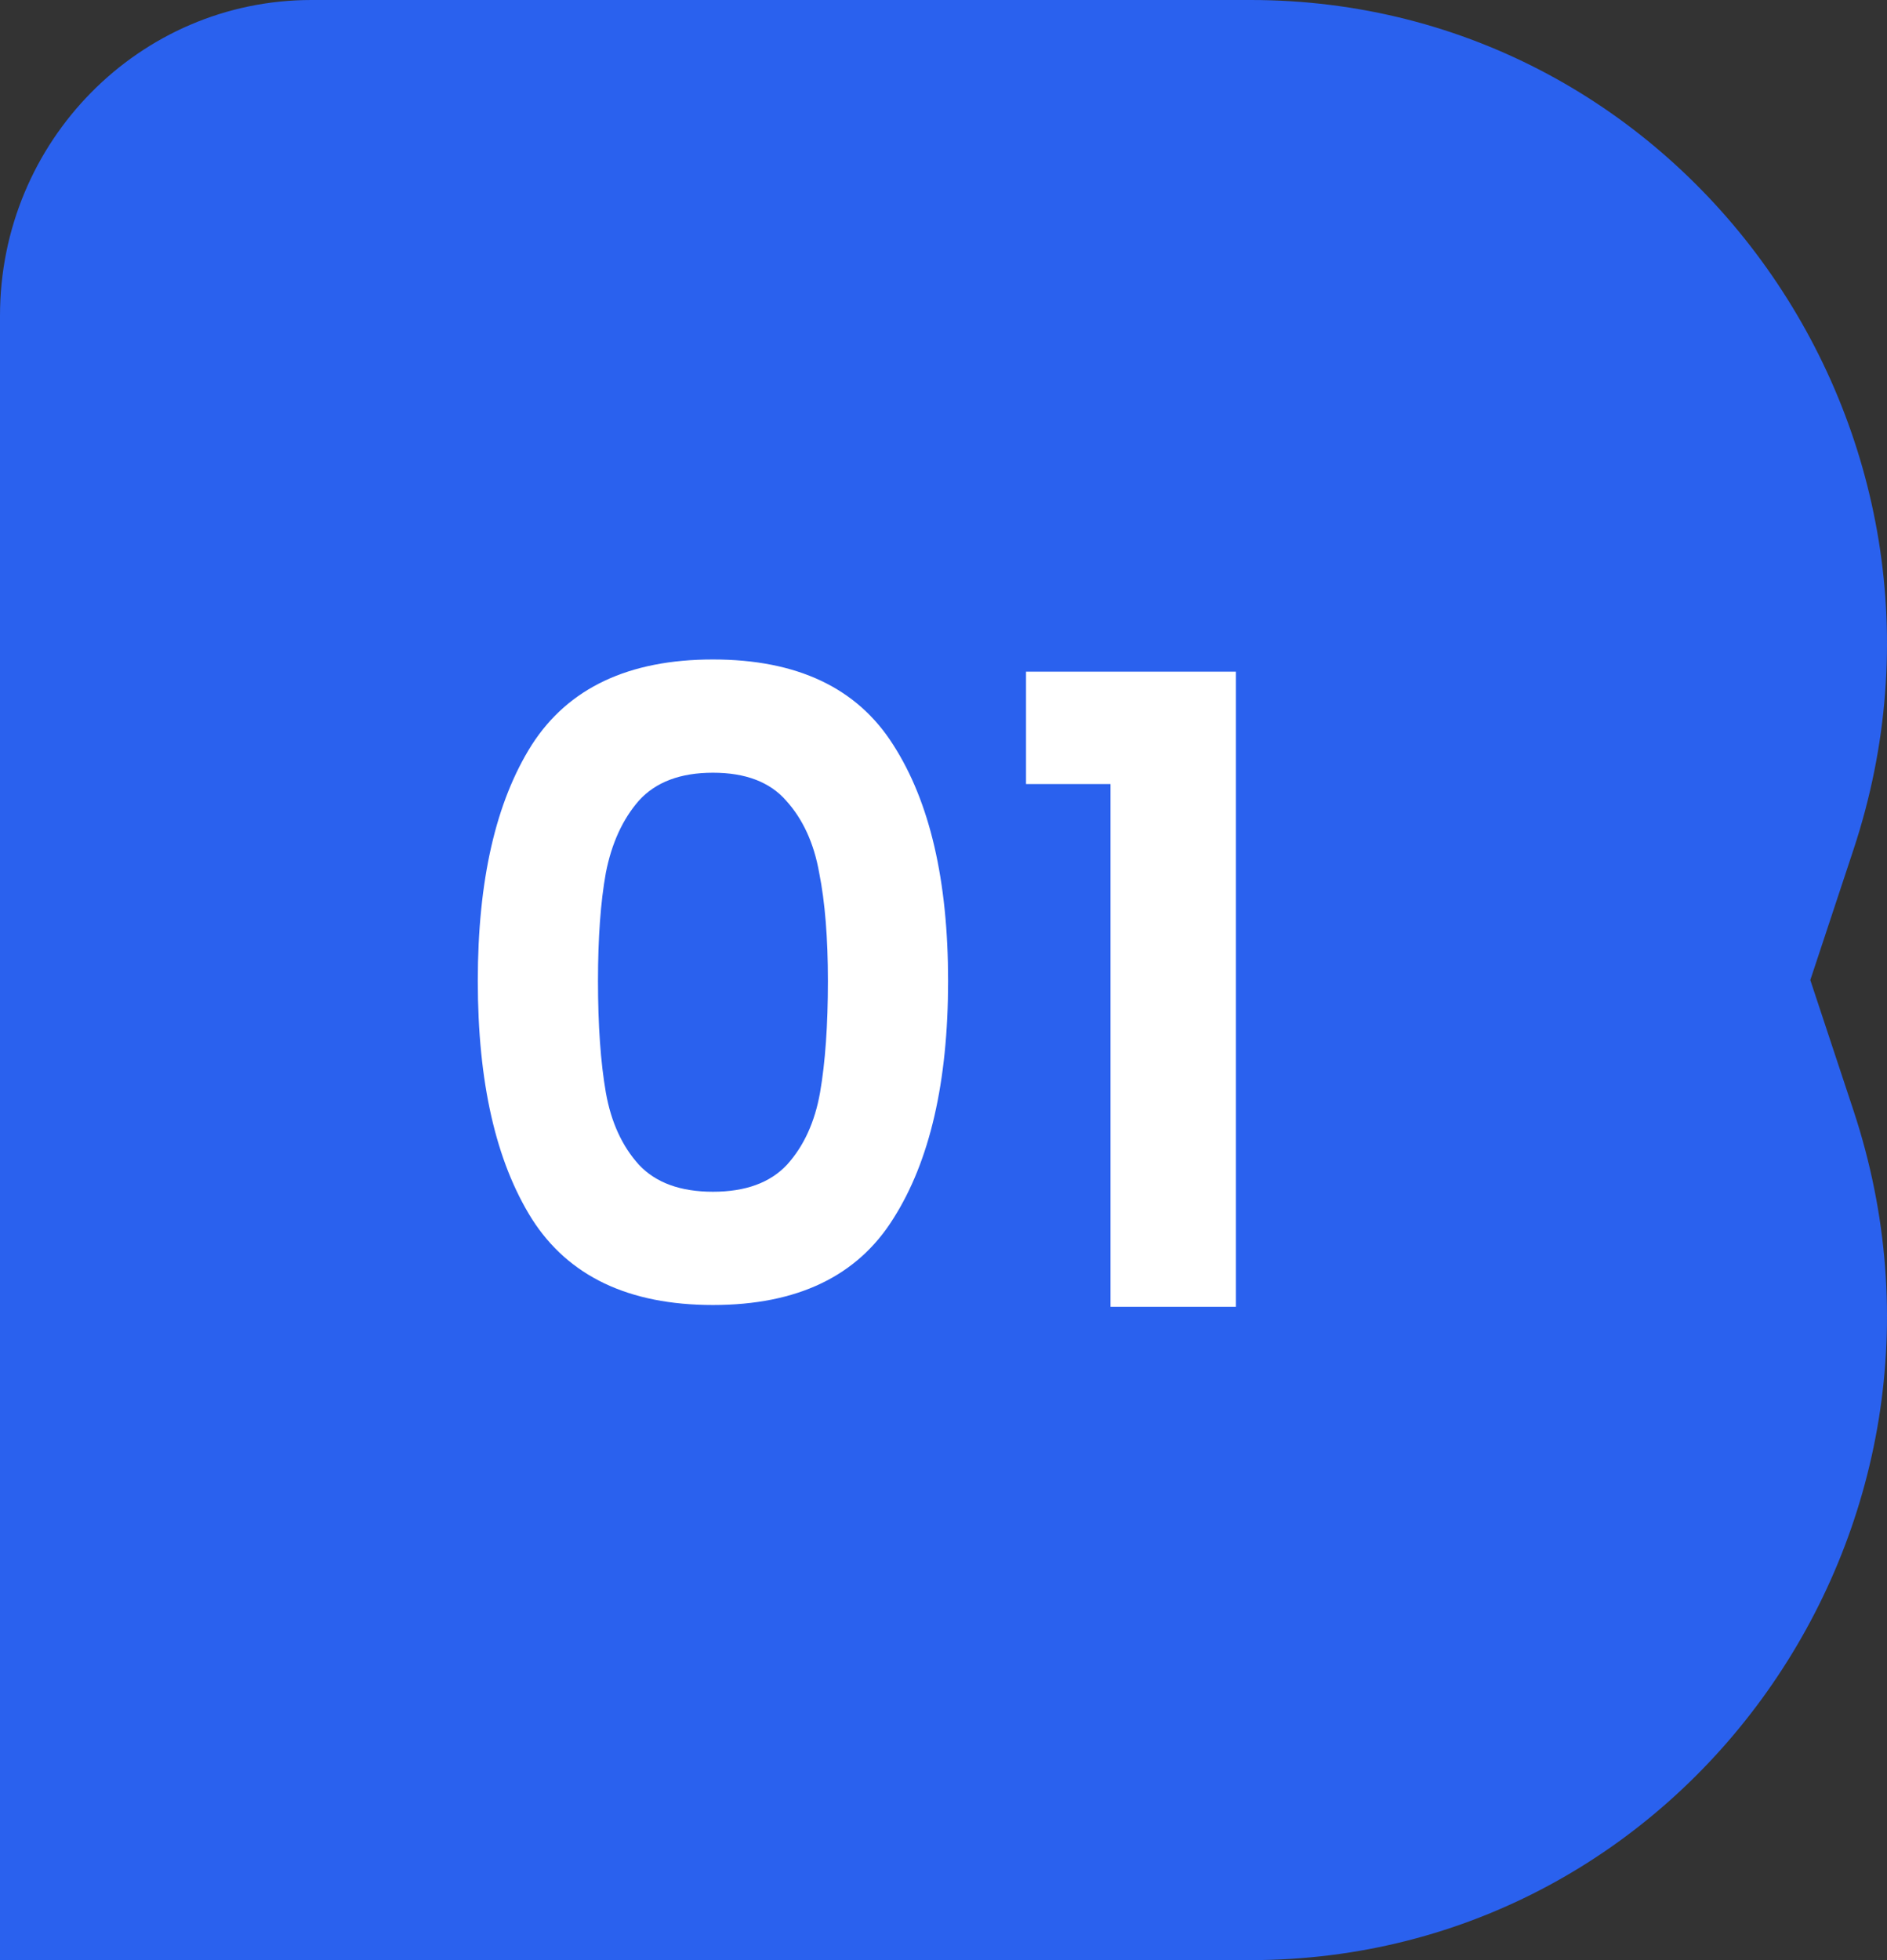
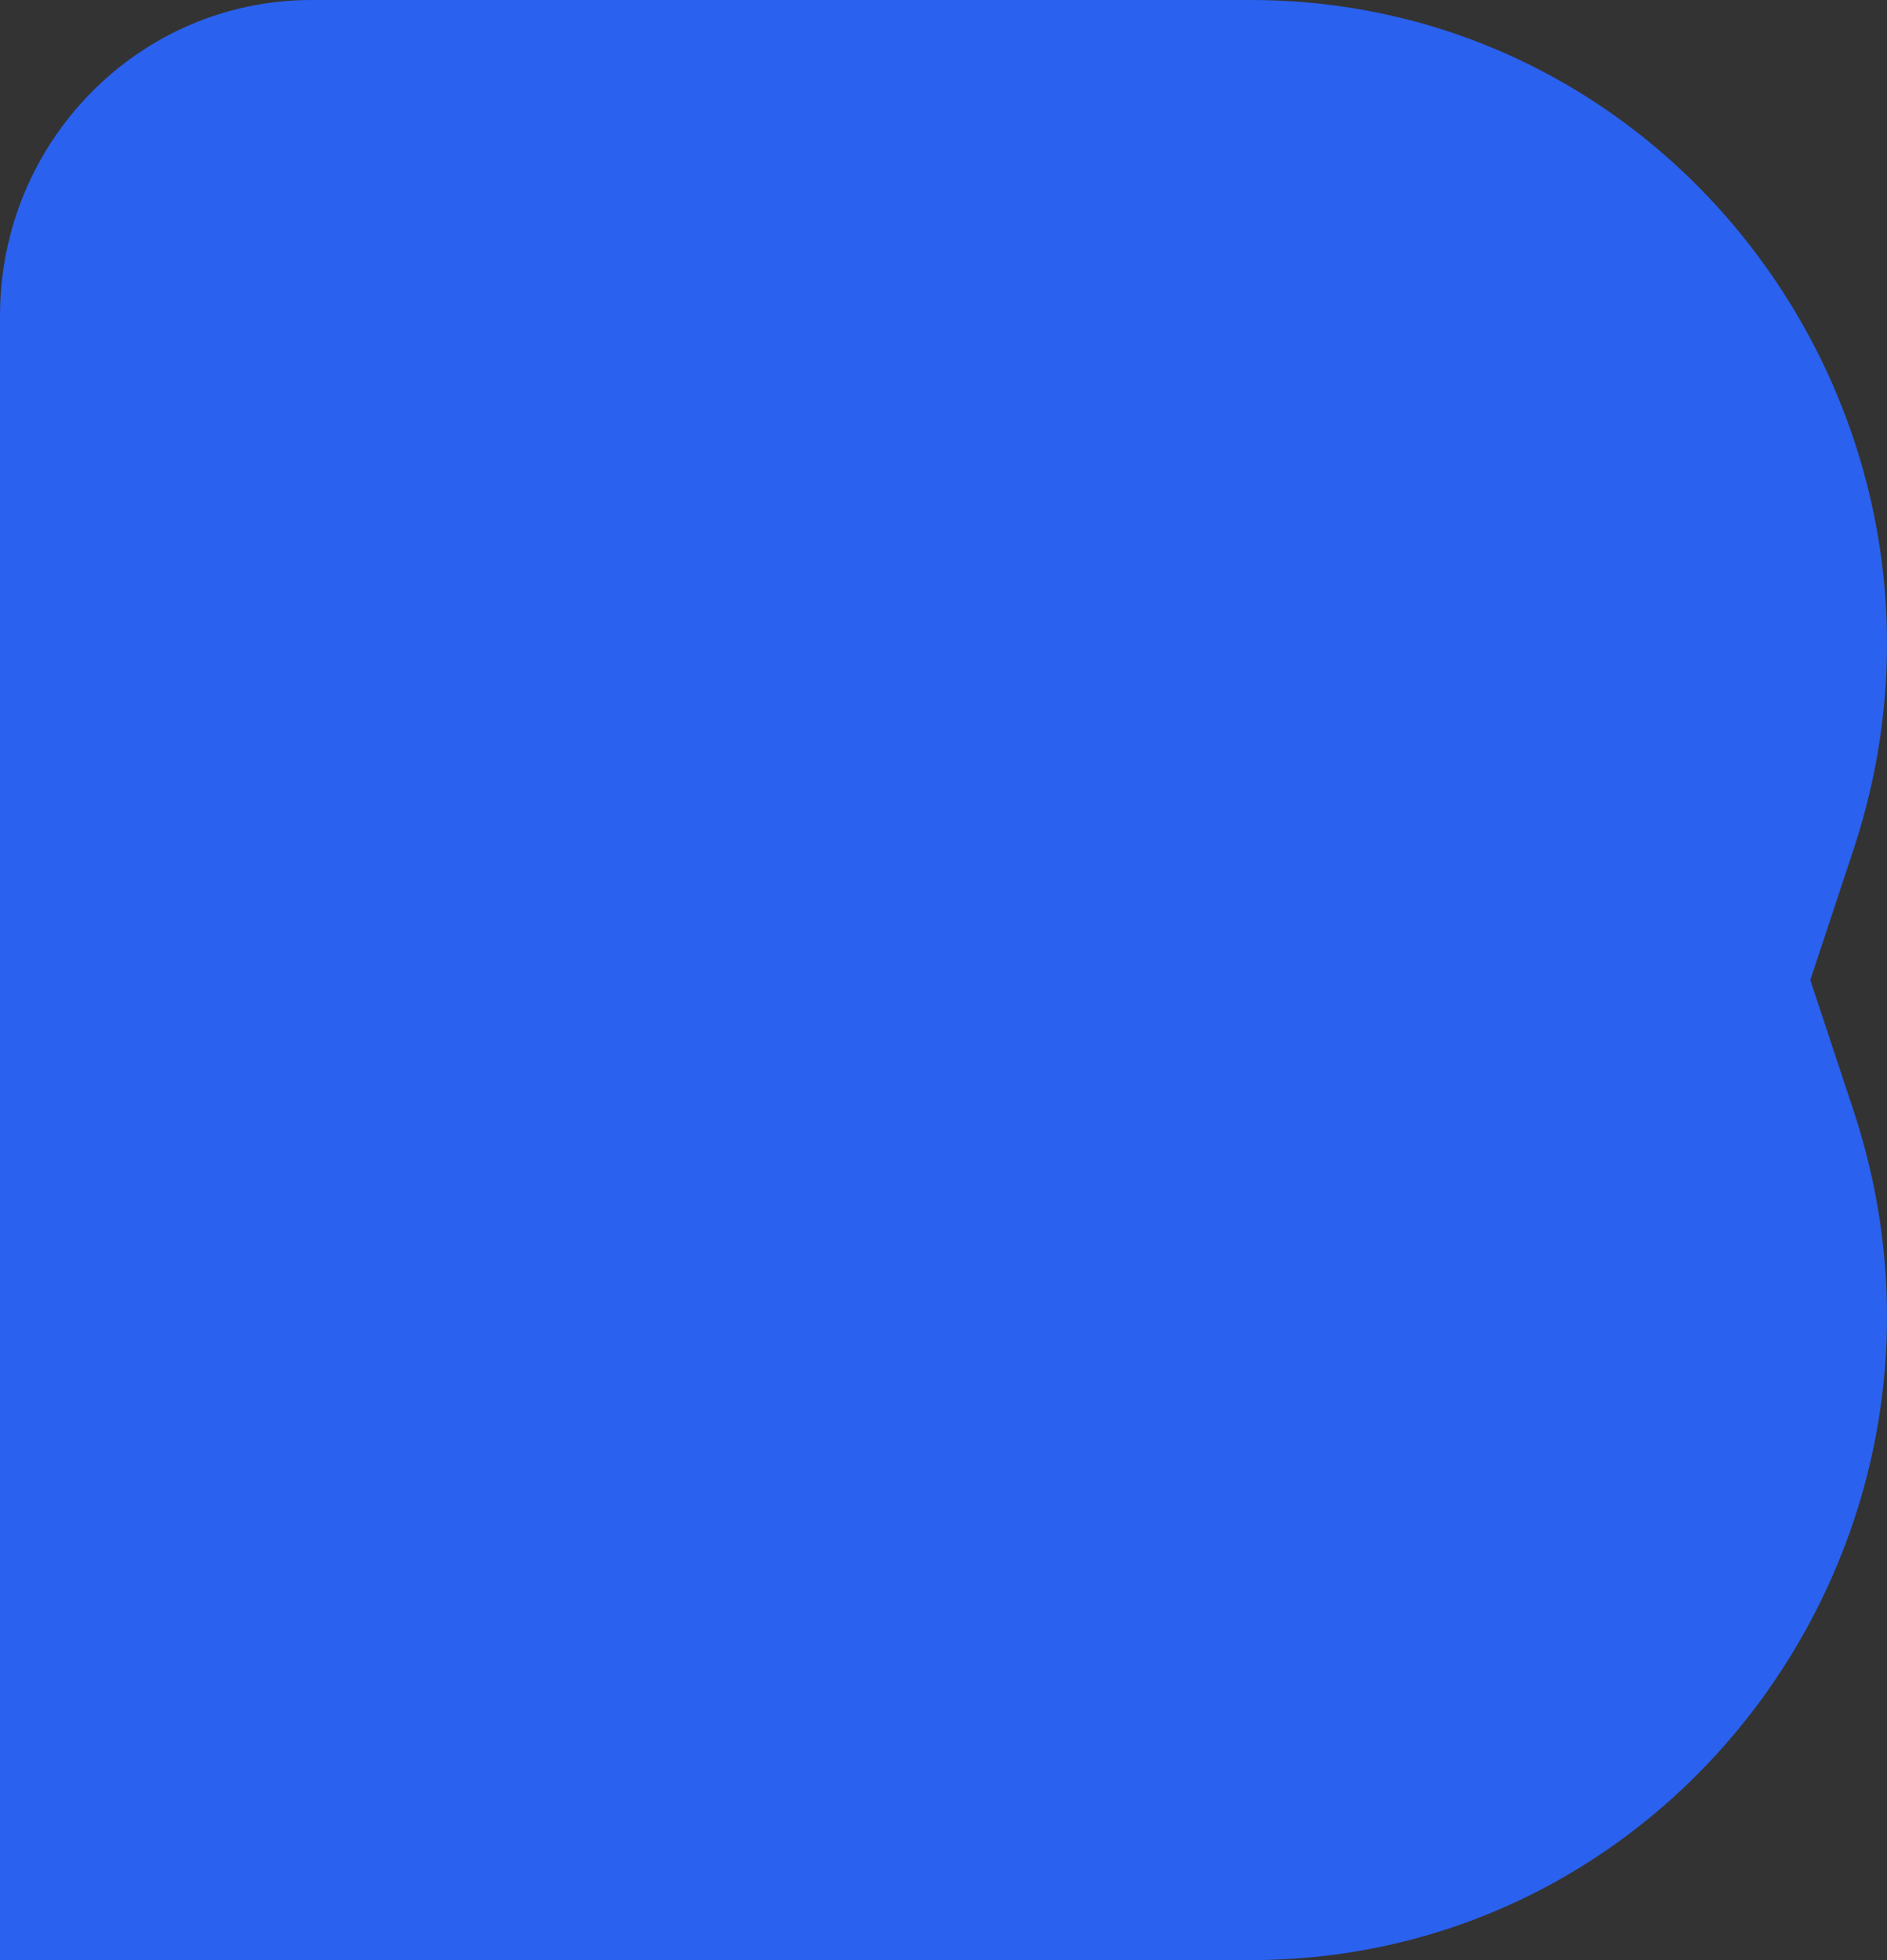
<svg xmlns="http://www.w3.org/2000/svg" width="78" height="81" viewBox="0 0 78 81" fill="none">
  <rect x="0" y="0" width="78" height="81" fill="#333333" stroke="none" />
  <path d="M0 13.047V81H51.695C69.658 81 82.329 63.147 76.614 45.888L74.83 40.5L76.614 35.112C82.329 17.854 69.658 0 51.695 0H12.874C5.764 0 0 5.841 0 13.047Z" fill="#2A61EE" />
-   <path d="M19.75 40.536C19.75 36.384 20.494 33.132 21.982 30.78C23.494 28.428 25.99 27.252 29.47 27.252C32.95 27.252 35.434 28.428 36.922 30.78C38.434 33.132 39.19 36.384 39.19 40.536C39.19 44.712 38.434 47.988 36.922 50.364C35.434 52.74 32.95 53.928 29.47 53.928C25.99 53.928 23.494 52.74 21.982 50.364C20.494 47.988 19.75 44.712 19.75 40.536ZM34.222 40.536C34.222 38.76 34.102 37.272 33.862 36.072C33.646 34.848 33.19 33.852 32.494 33.084C31.822 32.316 30.814 31.932 29.47 31.932C28.126 31.932 27.106 32.316 26.41 33.084C25.738 33.852 25.282 34.848 25.042 36.072C24.826 37.272 24.718 38.76 24.718 40.536C24.718 42.36 24.826 43.896 25.042 45.144C25.258 46.368 25.714 47.364 26.41 48.132C27.106 48.876 28.126 49.248 29.47 49.248C30.814 49.248 31.834 48.876 32.53 48.132C33.226 47.364 33.682 46.368 33.898 45.144C34.114 43.896 34.222 42.36 34.222 40.536ZM42.411 32.4V27.756H51.087V54H45.903V32.4H42.411Z" fill="white" />
</svg>